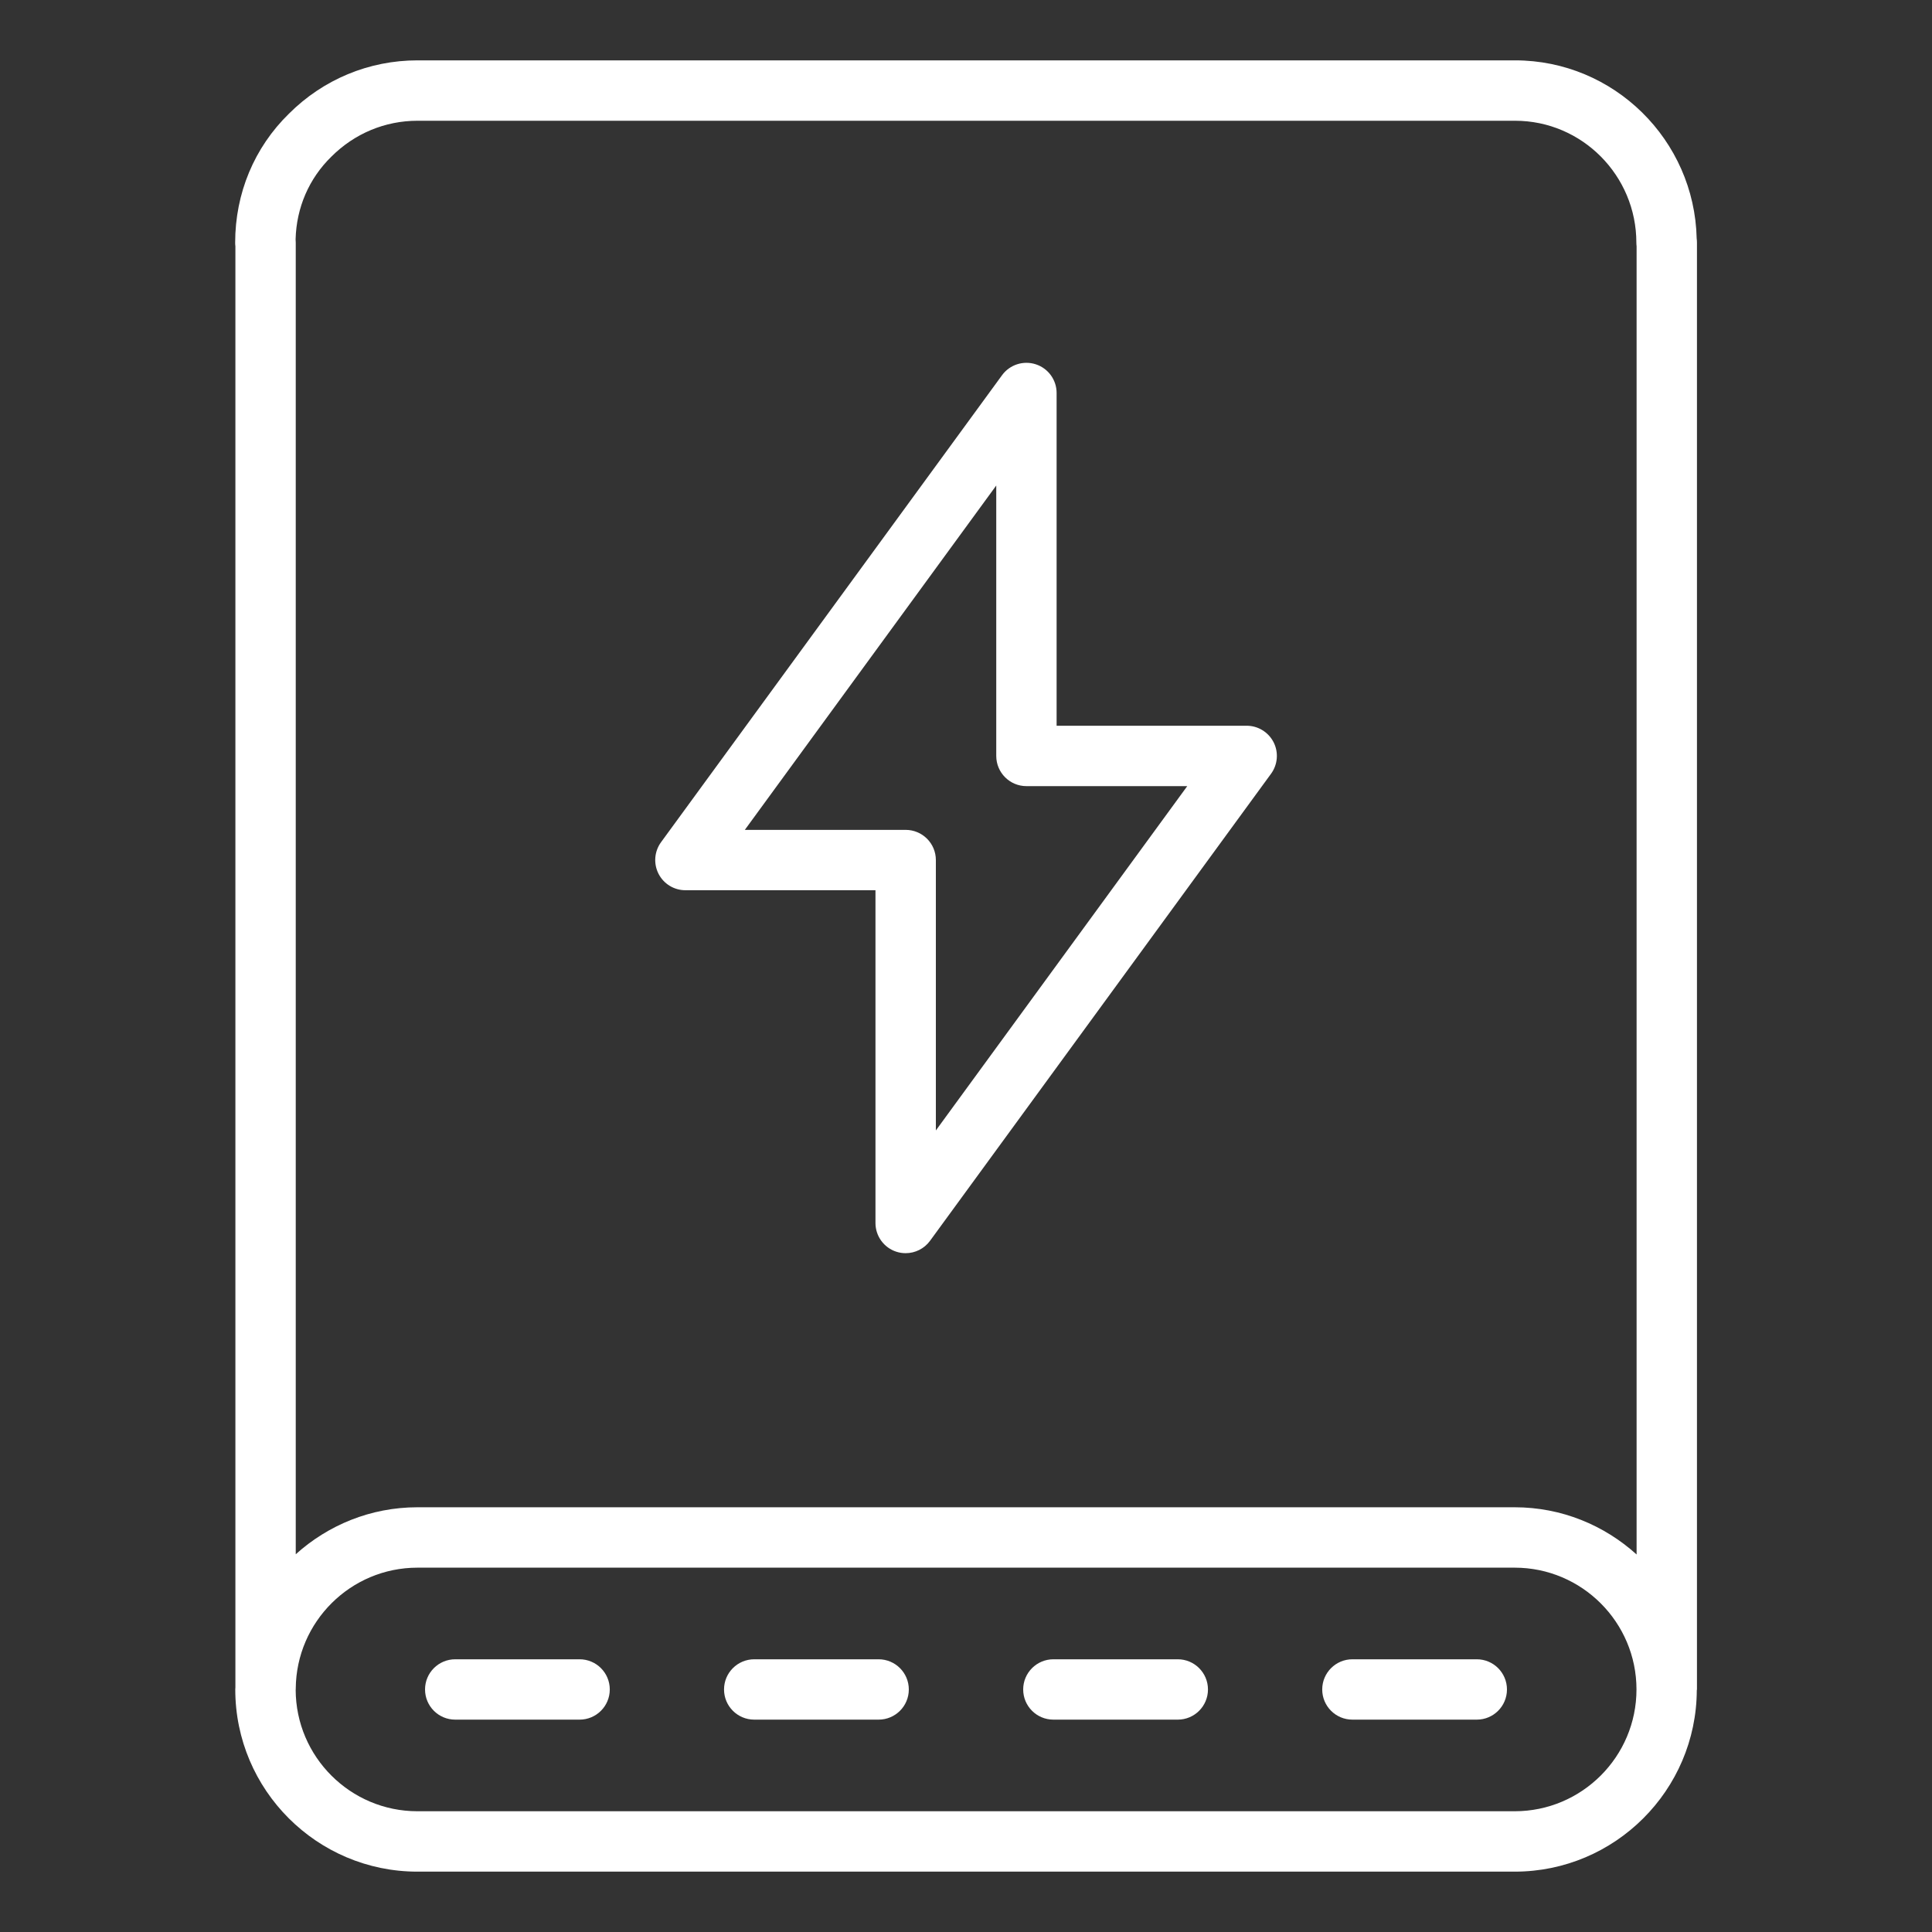
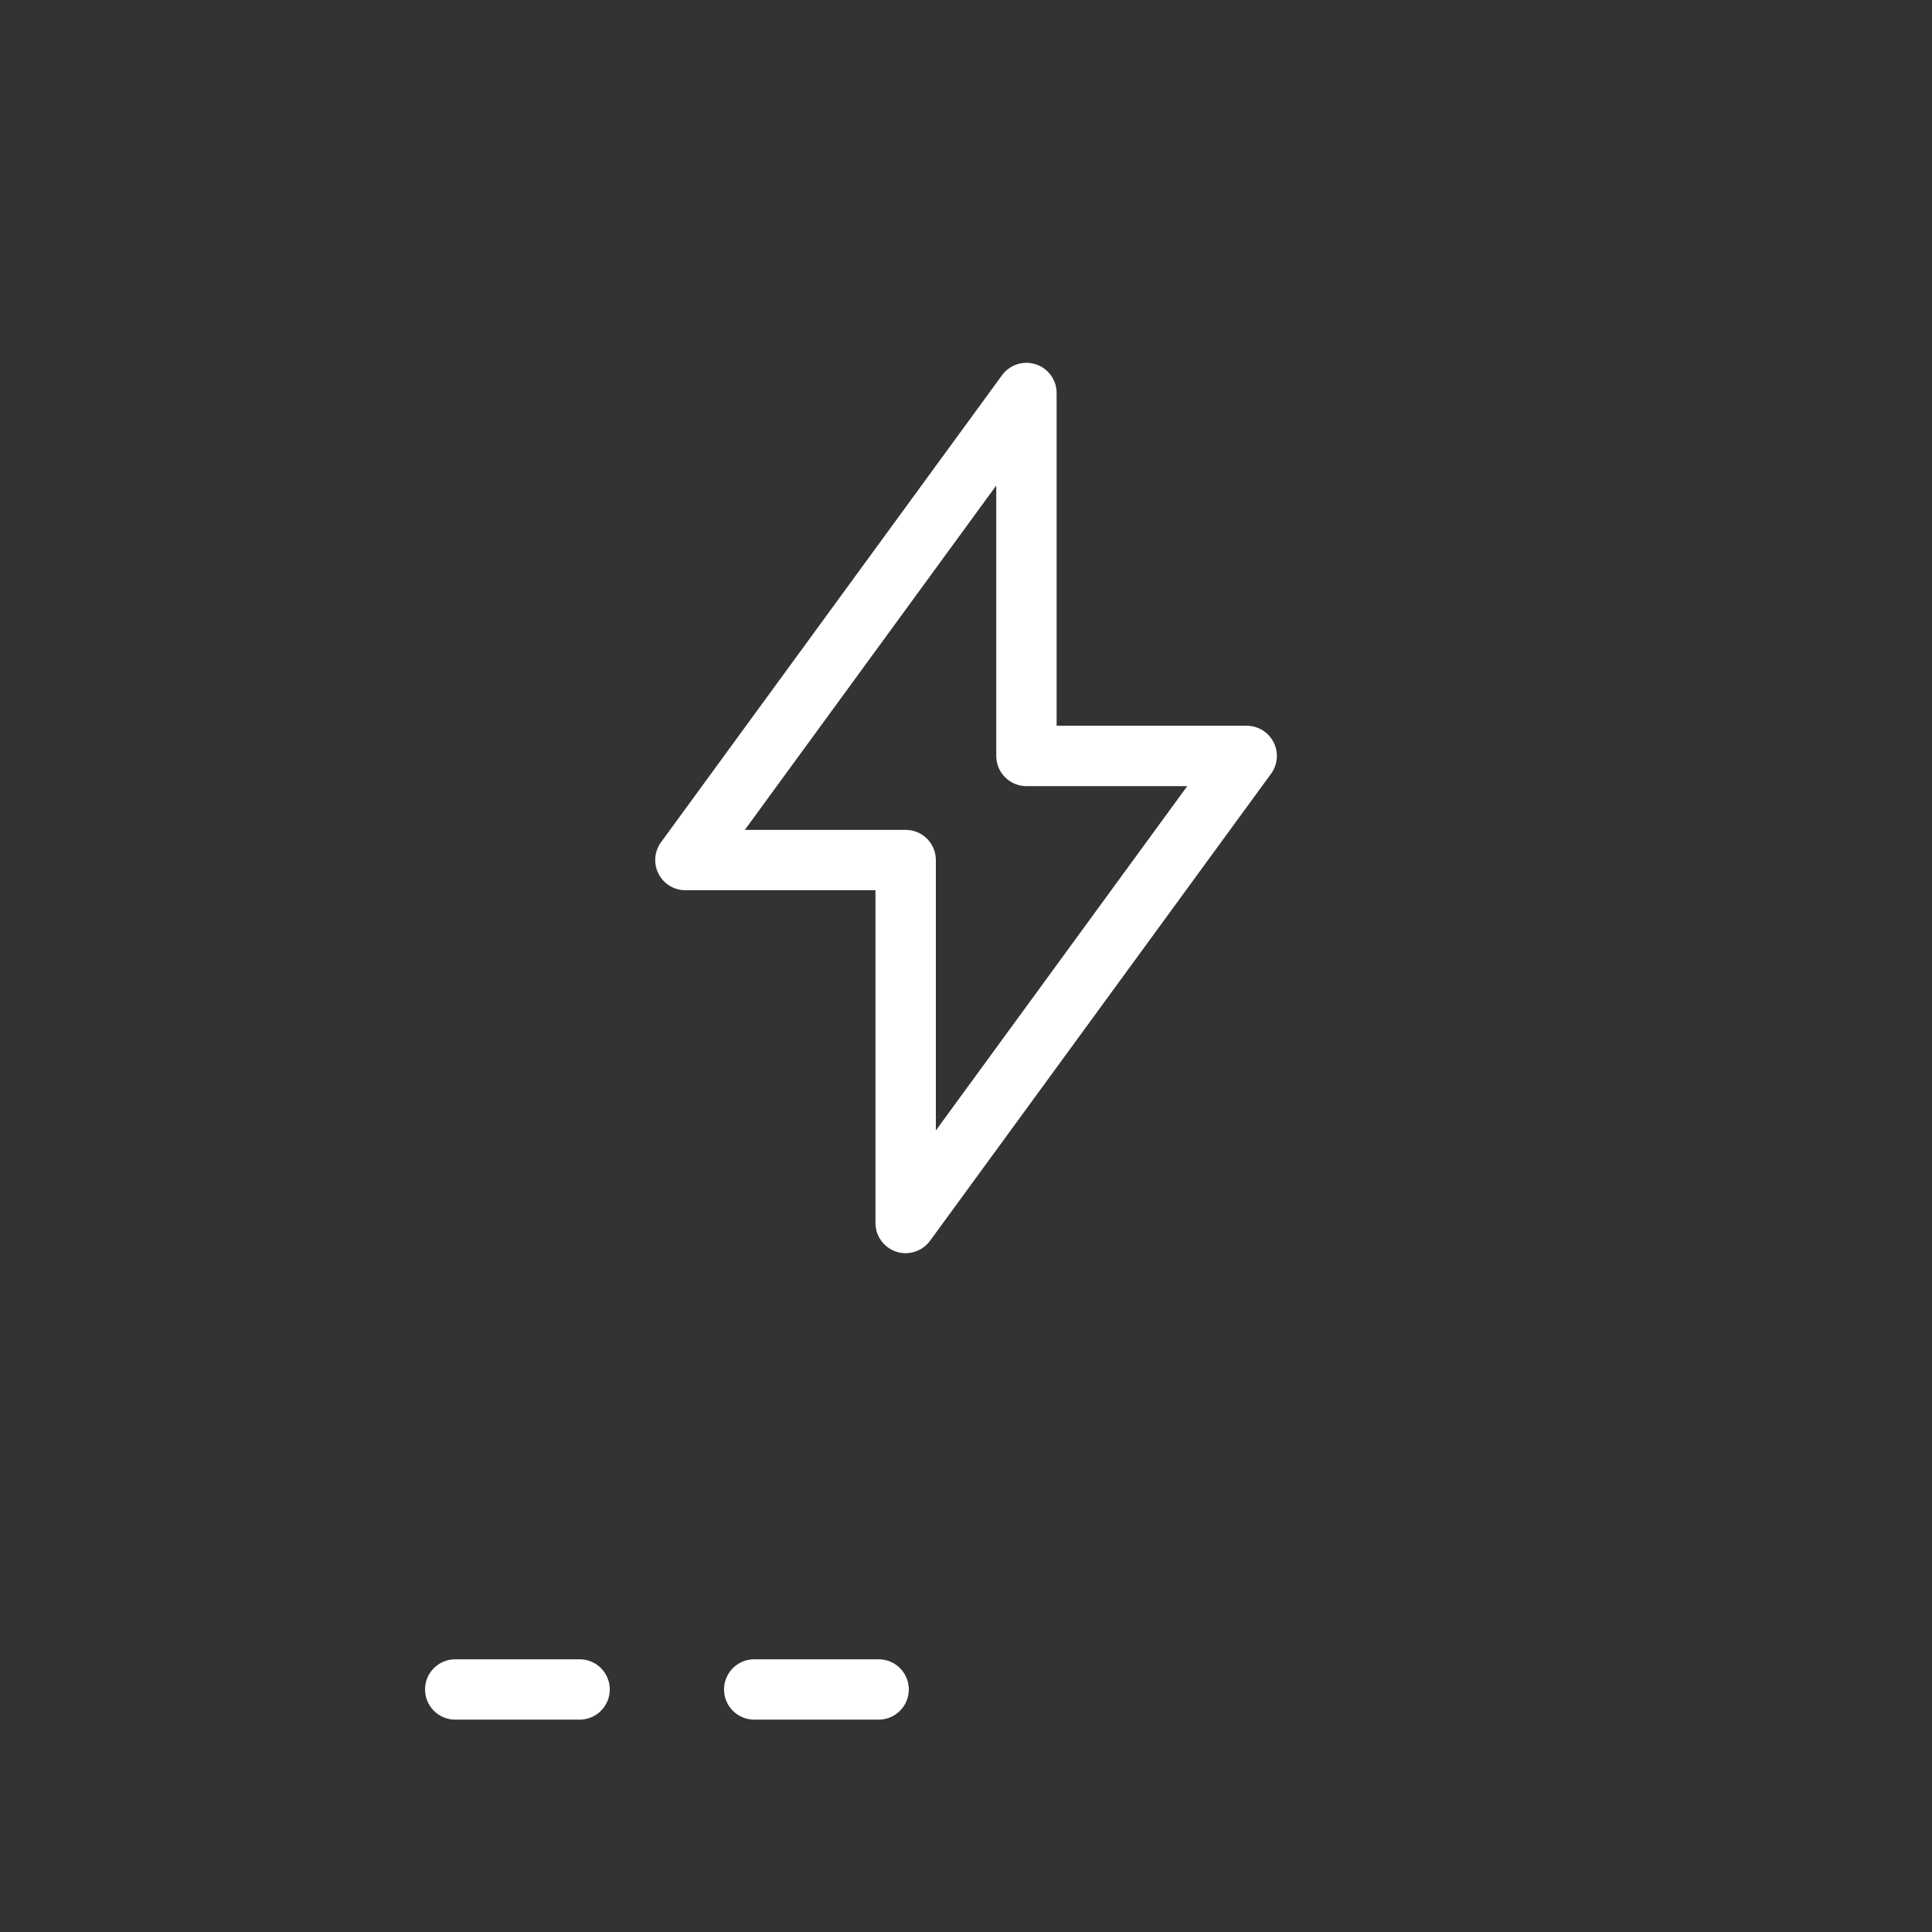
<svg xmlns="http://www.w3.org/2000/svg" width="50" height="50" viewBox="0 0 50 50" fill="none">
  <rect x="0" y="0" width="50" height="50" fill="#333333" stroke="none" />
-   <path d="M6.092 6.374V43.67C6.091 43.688 6.089 43.705 6.089 43.723C6.089 46.323 8.204 48.438 10.803 48.438H39.2C41.792 48.438 43.902 46.333 43.913 43.743C43.913 43.736 43.917 43.73 43.917 43.723V6.277C43.917 6.242 43.915 6.208 43.91 6.174C43.854 3.622 41.767 1.562 39.21 1.562H10.804C9.549 1.562 8.366 2.055 7.478 2.942C6.58 3.819 6.086 5.004 6.086 6.281C6.086 6.313 6.088 6.344 6.092 6.374ZM39.2 46.875H10.803C9.068 46.875 7.657 45.466 7.652 43.732C7.652 43.729 7.654 43.726 7.654 43.723V43.697C7.669 41.971 9.074 40.571 10.803 40.571H39.2C40.938 40.571 42.352 41.985 42.352 43.723C42.352 45.461 40.938 46.875 39.2 46.875ZM8.577 4.053C9.175 3.455 9.966 3.125 10.804 3.125H39.21C40.941 3.125 42.349 4.541 42.349 6.281C42.349 6.313 42.351 6.344 42.355 6.374V40.23C41.518 39.473 40.414 39.008 39.2 39.008H10.803C9.592 39.008 8.49 39.471 7.654 40.224V6.277C7.654 6.249 7.653 6.221 7.65 6.194C7.671 5.375 7.996 4.62 8.577 4.053Z" fill="white" />
  <path d="M15 42.942H11.781C11.35 42.942 11 43.292 11 43.723C11 44.155 11.35 44.504 11.781 44.504H15C15.431 44.504 15.781 44.155 15.781 43.723C15.781 43.292 15.431 42.942 15 42.942Z" fill="white" />
  <path d="M22.738 42.942H19.52C19.088 42.942 18.738 43.292 18.738 43.723C18.738 44.155 19.088 44.504 19.52 44.504H22.738C23.17 44.504 23.52 44.155 23.52 43.723C23.52 43.292 23.17 42.942 22.738 42.942Z" fill="white" />
-   <path d="M30.481 42.942H27.262C26.83 42.942 26.48 43.292 26.48 43.723C26.48 44.155 26.83 44.504 27.262 44.504H30.481C30.912 44.504 31.262 44.155 31.262 43.723C31.262 43.292 30.912 42.942 30.481 42.942Z" fill="white" />
-   <path d="M38.219 42.942H35C34.569 42.942 34.219 43.292 34.219 43.723C34.219 44.155 34.569 44.504 35 44.504H38.219C38.65 44.504 39 44.155 39 43.723C39 43.292 38.65 42.942 38.219 42.942Z" fill="white" />
  <path d="M17.738 23.039H22.657V31.651C22.657 31.989 22.874 32.289 23.196 32.394C23.276 32.42 23.357 32.432 23.438 32.432C23.683 32.432 23.919 32.317 24.069 32.112L32.895 20.024C33.068 19.787 33.094 19.472 32.961 19.21C32.827 18.948 32.558 18.782 32.264 18.782H27.345V10.17C27.345 9.832 27.128 9.533 26.806 9.428C26.486 9.324 26.133 9.436 25.933 9.71L17.107 21.797C16.934 22.035 16.909 22.349 17.042 22.612C17.175 22.874 17.444 23.039 17.738 23.039ZM25.783 12.565V19.564C25.783 19.995 26.133 20.345 26.564 20.345H30.726L24.22 29.256V22.258C24.22 21.826 23.87 21.477 23.438 21.477H19.276L25.783 12.565Z" fill="white" />
</svg>